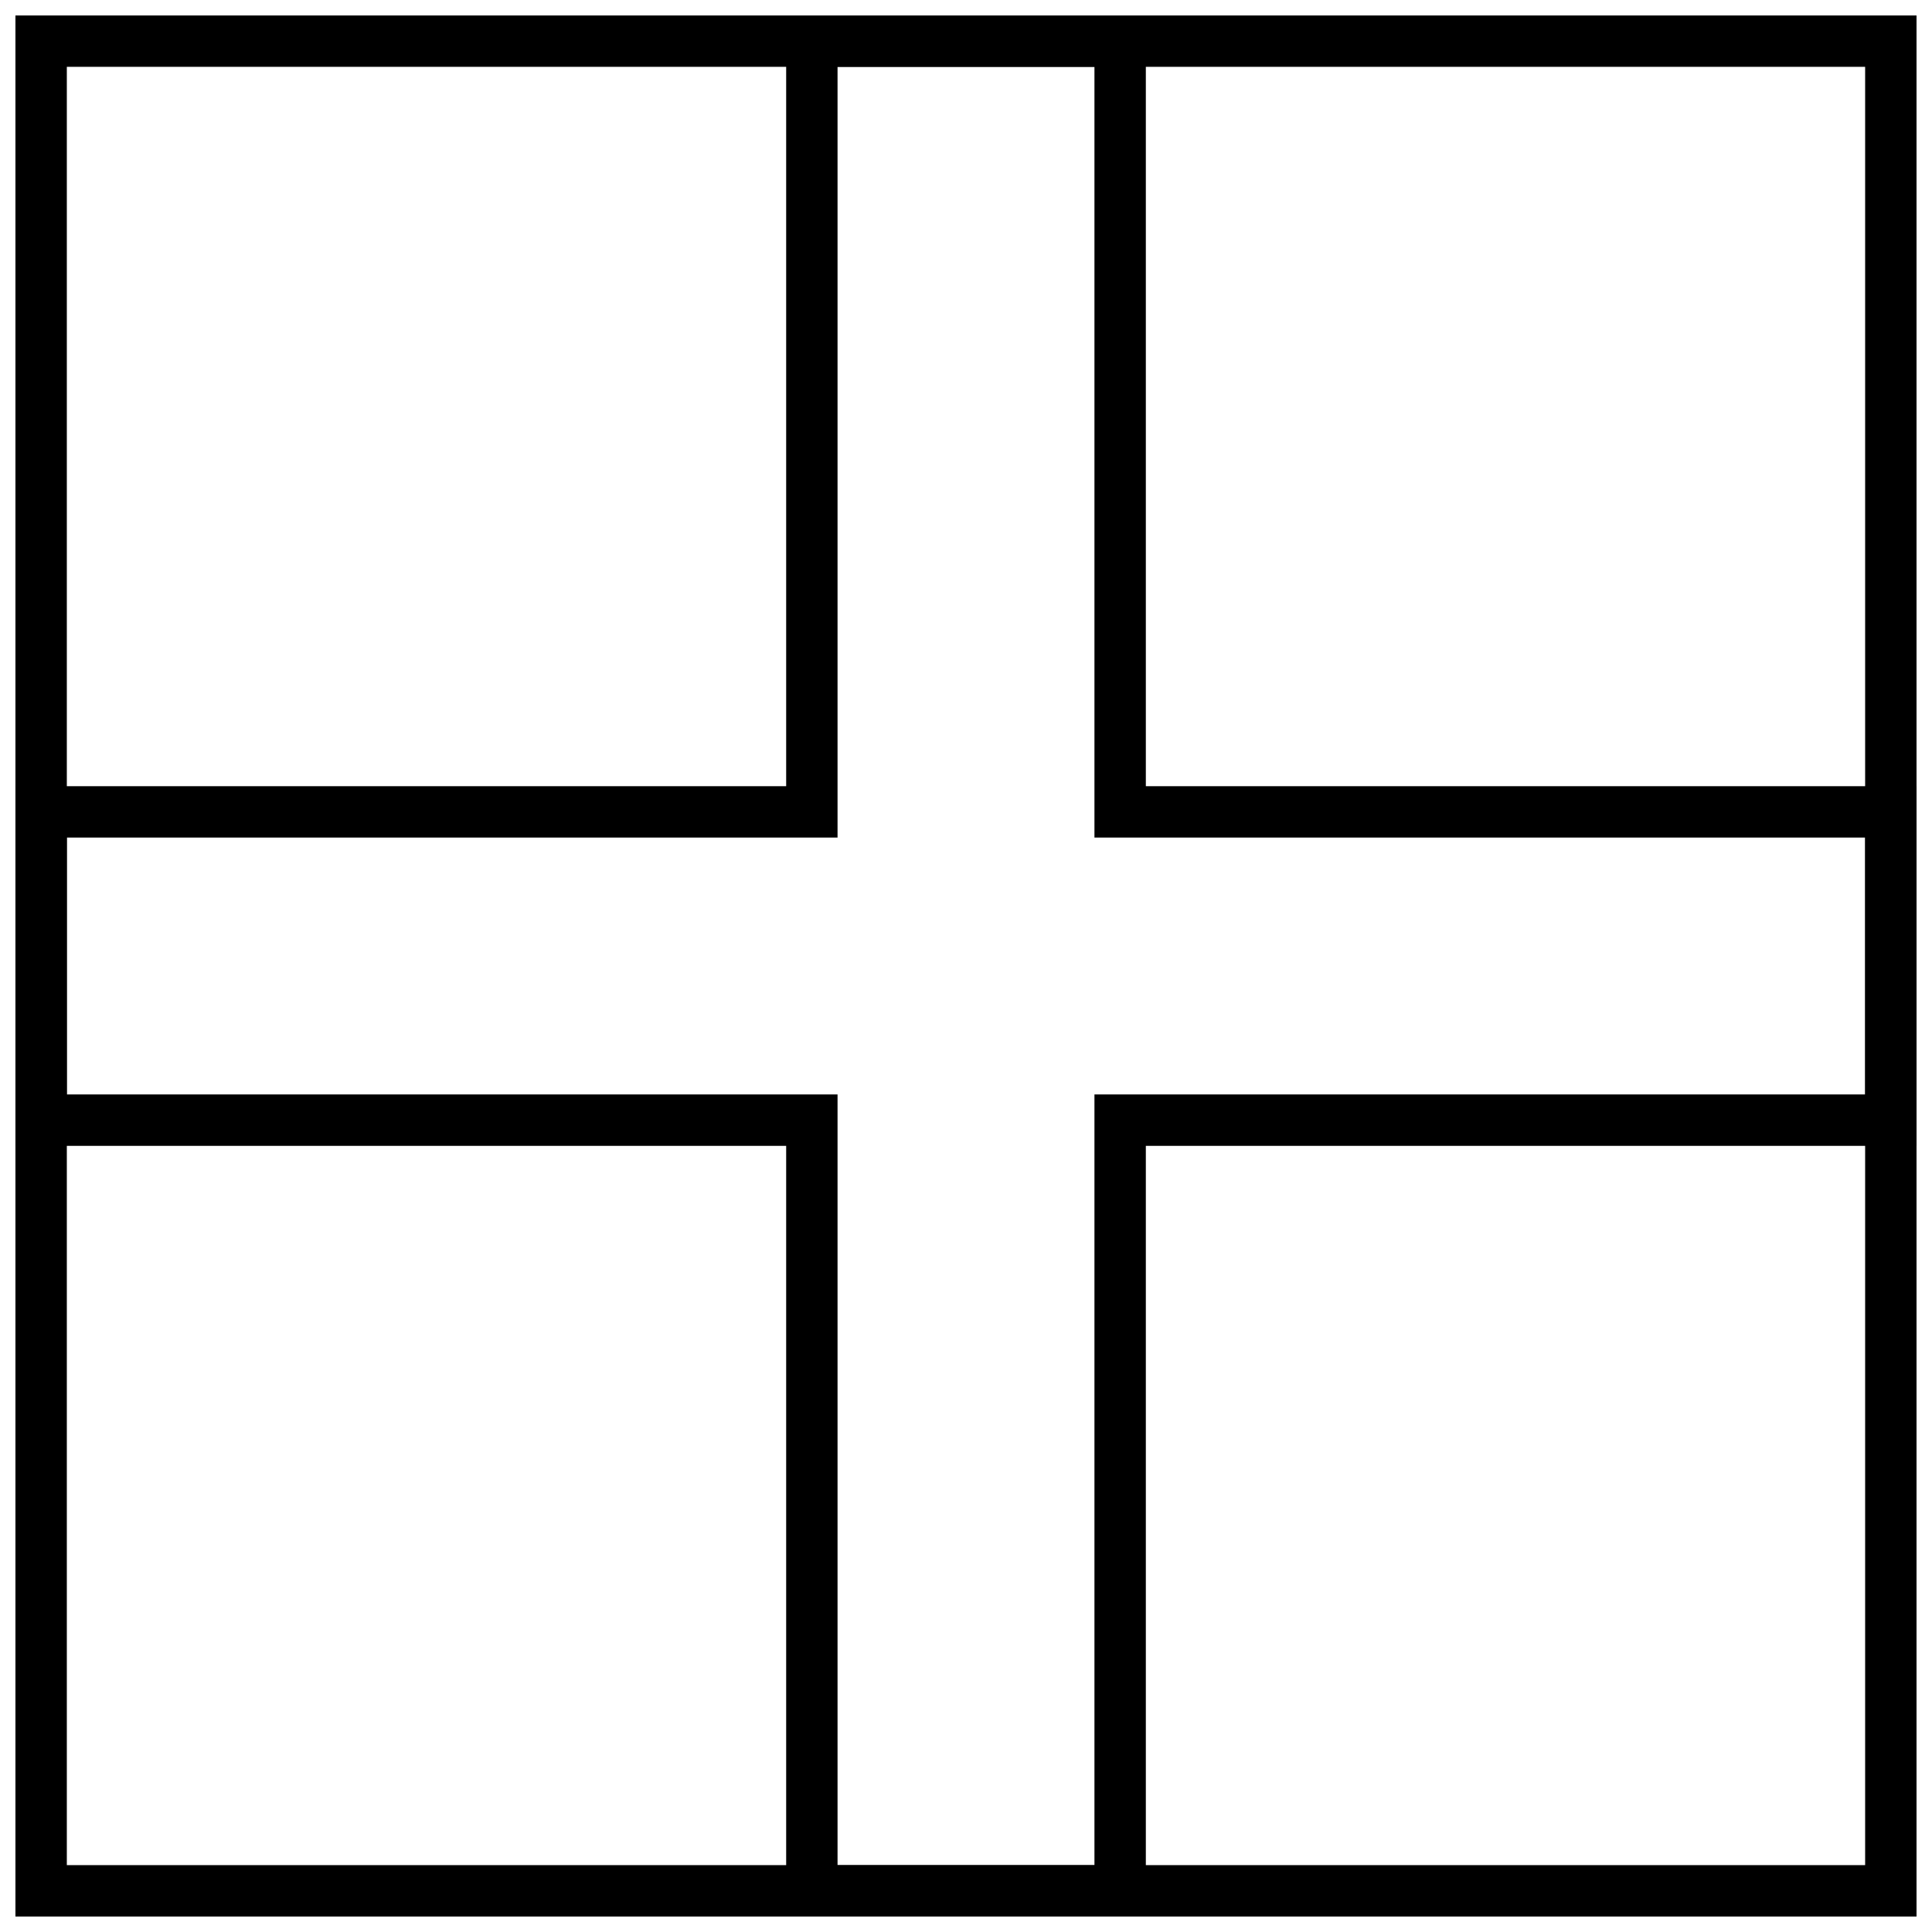
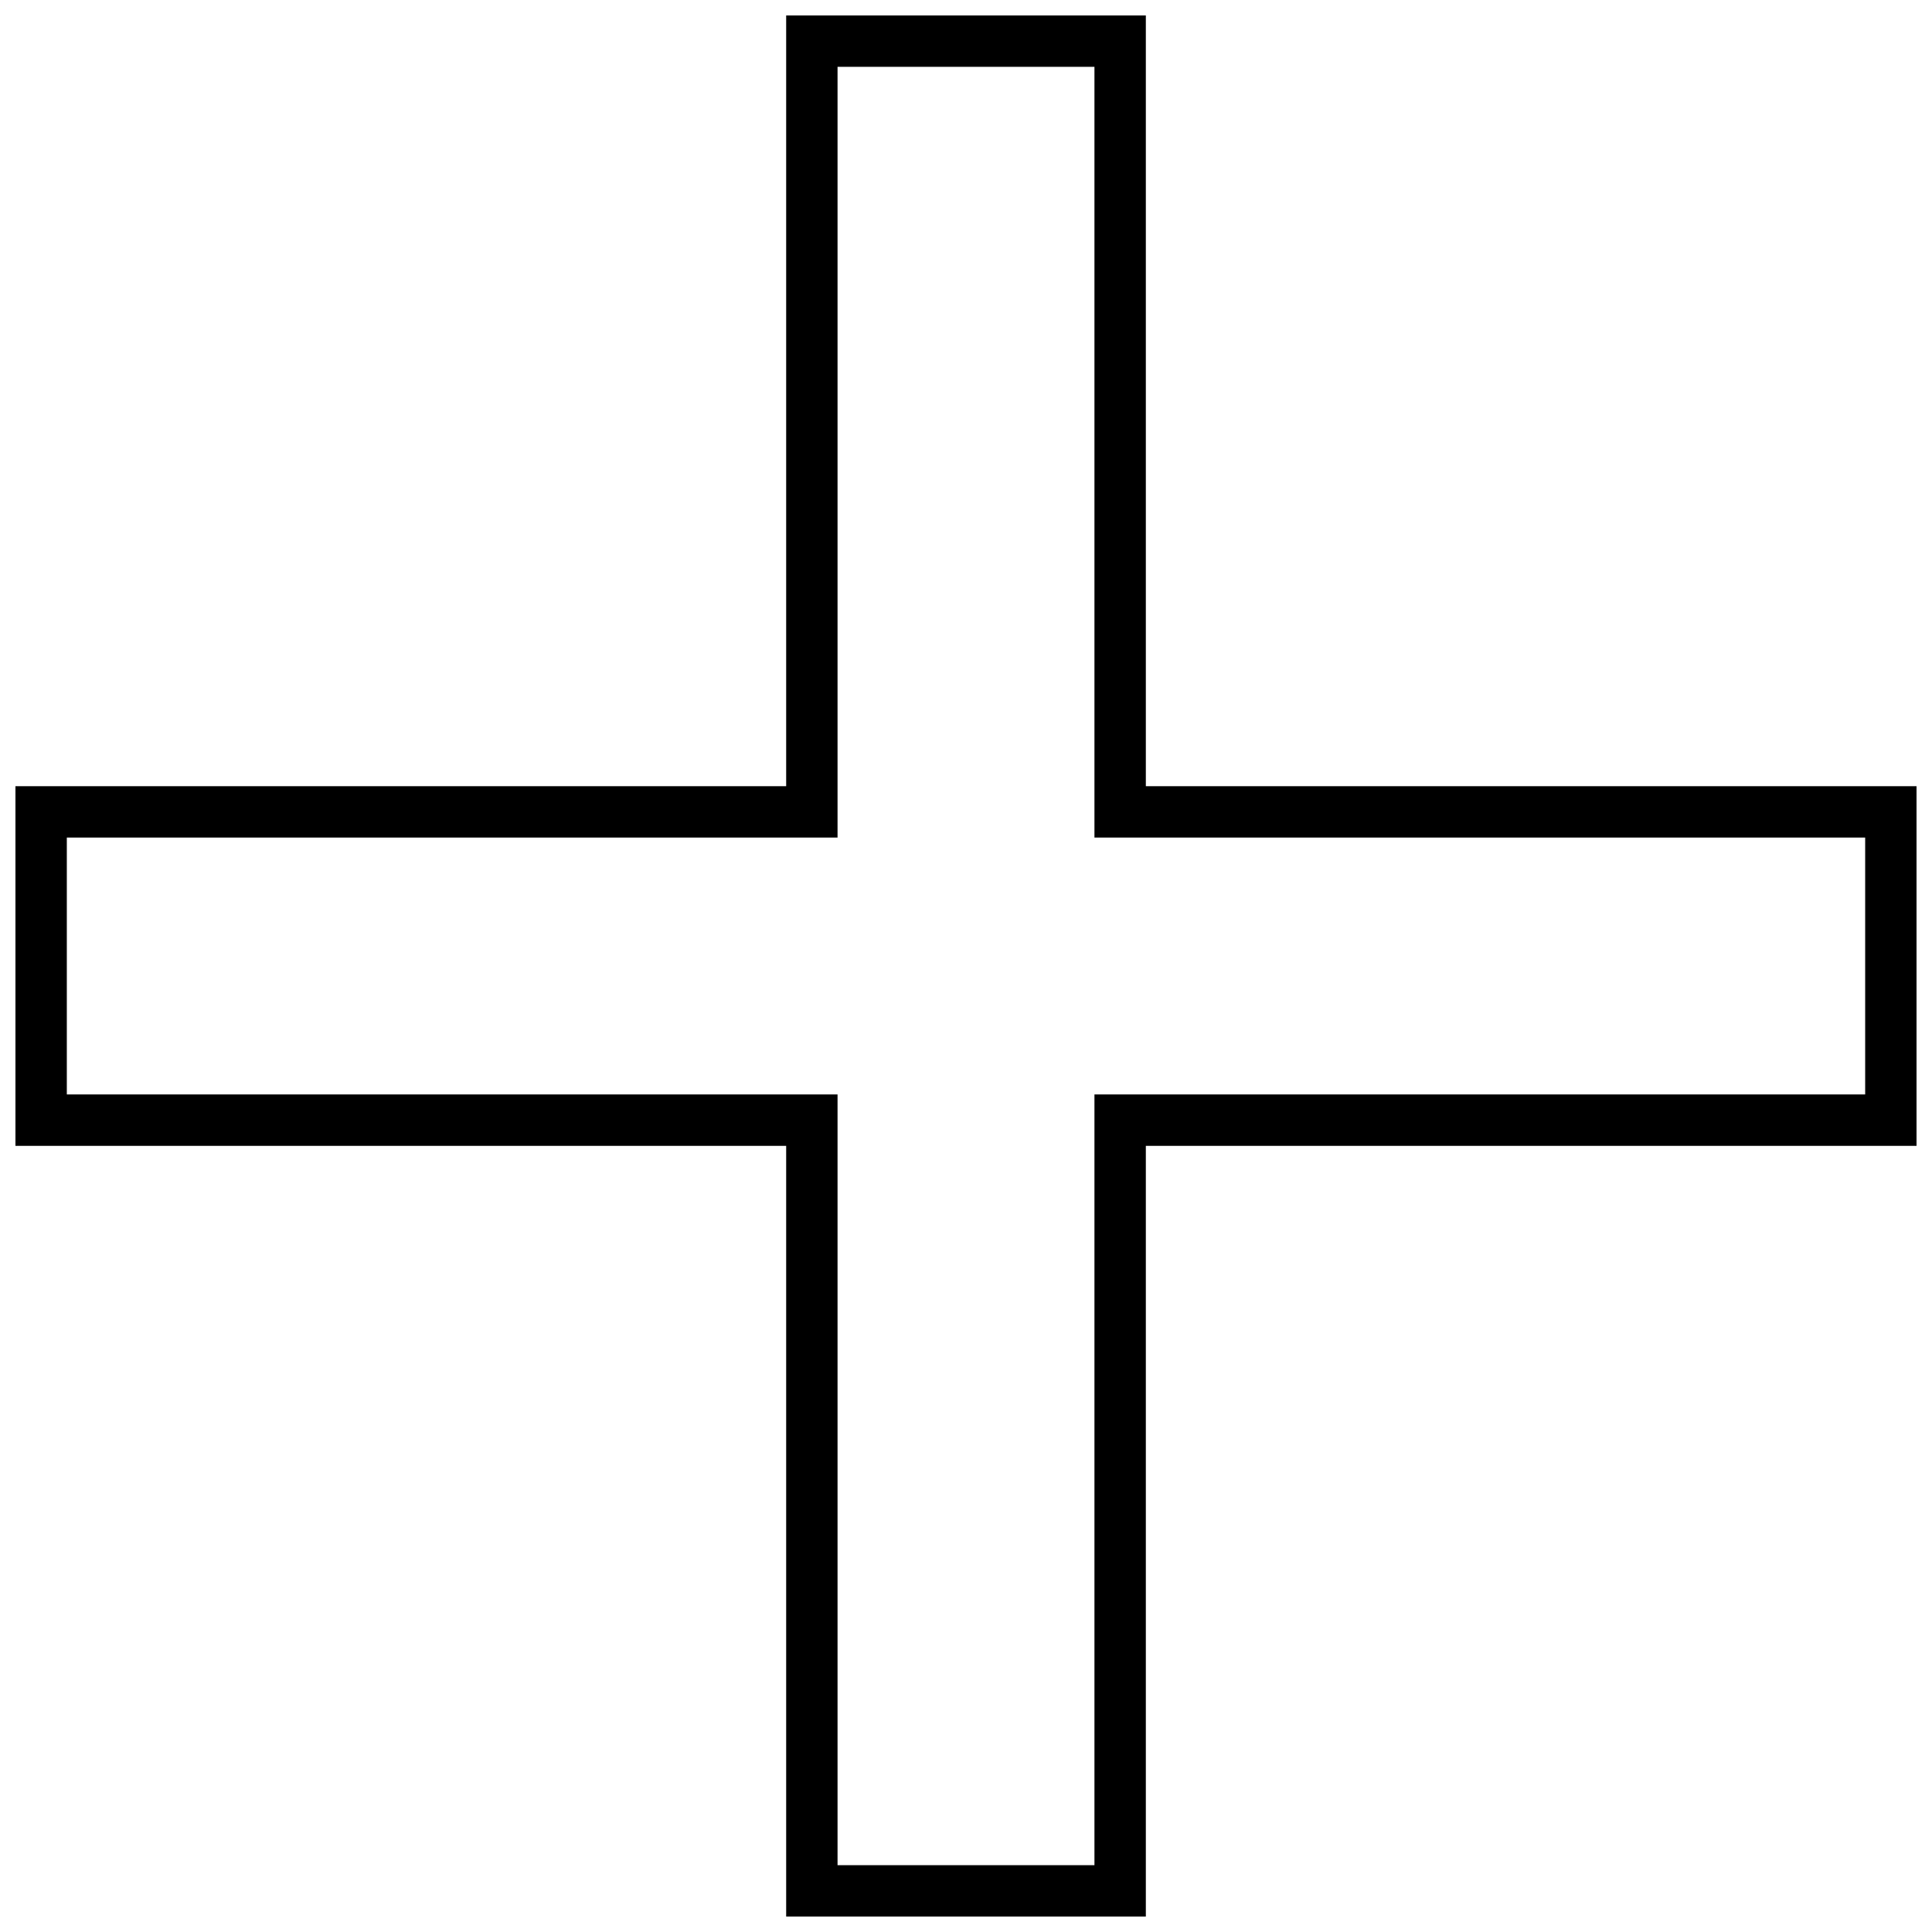
<svg xmlns="http://www.w3.org/2000/svg" width="800px" height="800px" version="1.1" viewBox="144 144 512 512">
  <defs>
    <clipPath id="a">
      <path d="m148.09 148.09h503.81v503.81h-503.81z" />
    </clipPath>
  </defs>
  <g clip-path="url(#a)">
    <path d="m638.29 365.96h-204.25v-204.25h-68.082v204.25h-204.25v68.082h204.25v204.25h68.082v-204.25h204.25zm-190.63-13.617h204.25v95.316h-204.25v204.25h-95.316v-204.25h-204.25v-95.316h204.25v-204.25h95.316z" />
-     <path d="m161.71 161.71v476.57h476.57v-476.57zm490.19-13.617v503.81h-503.81v-503.81z" />
  </g>
</svg>